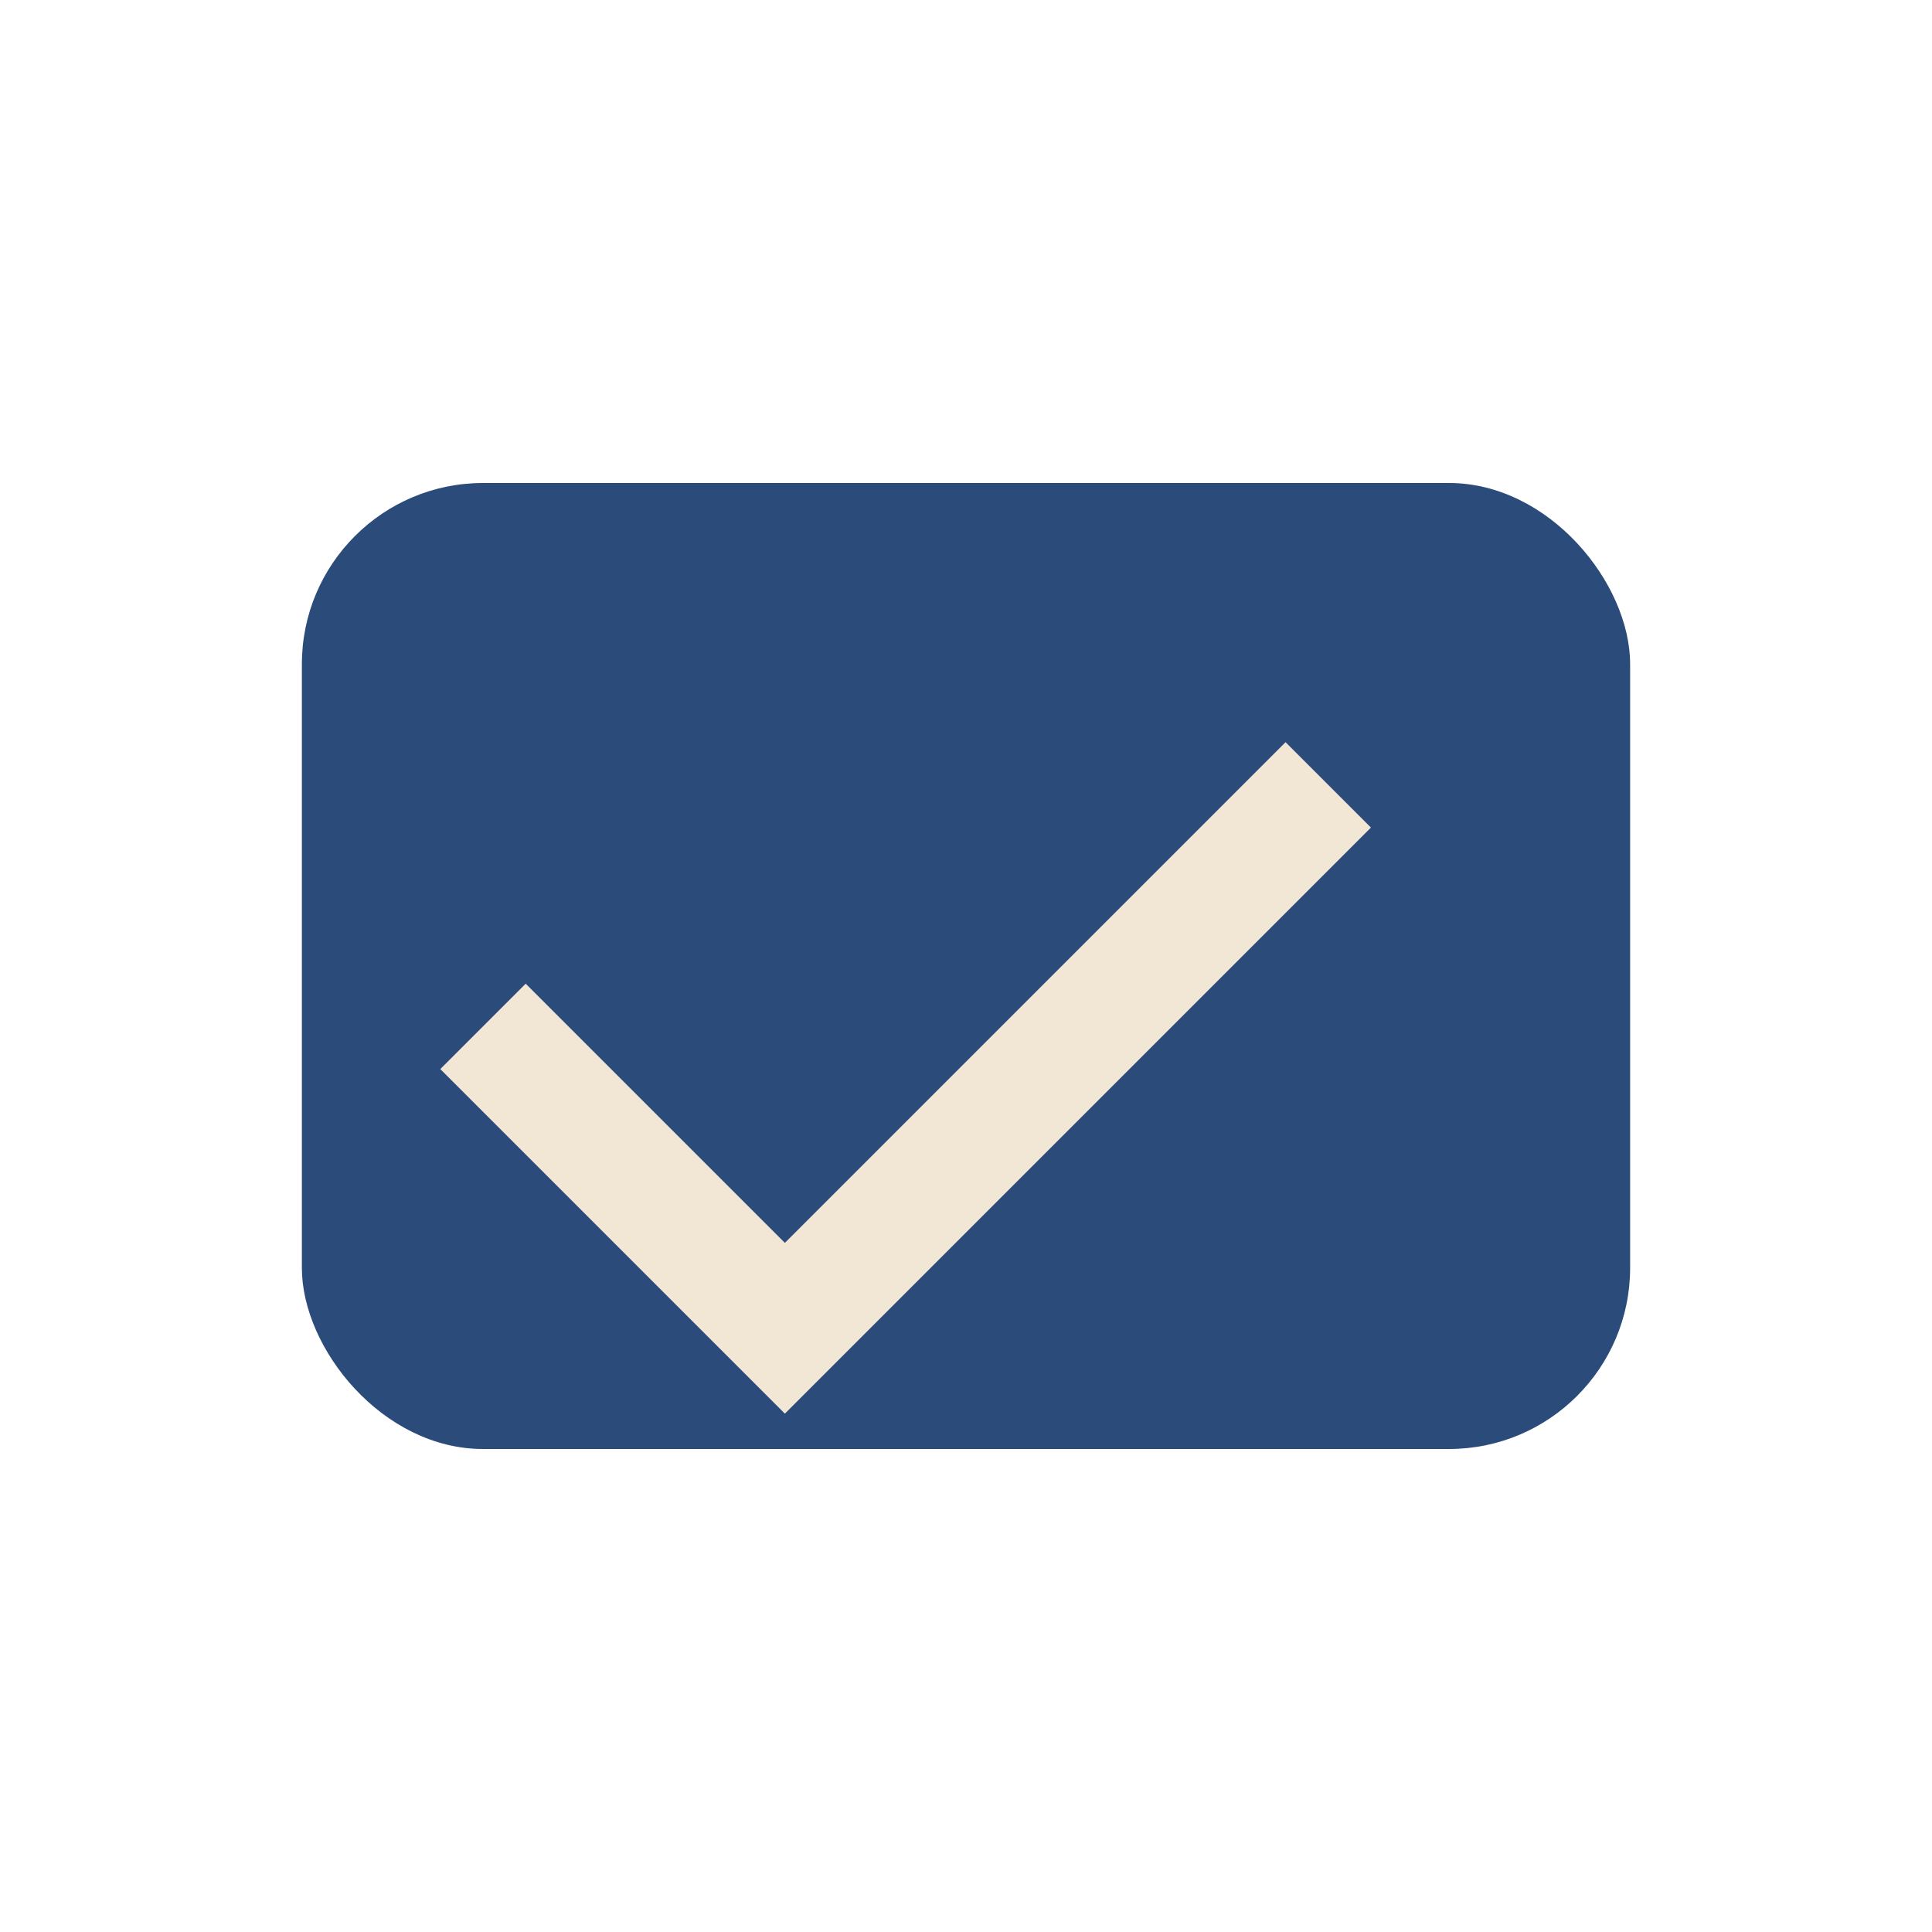
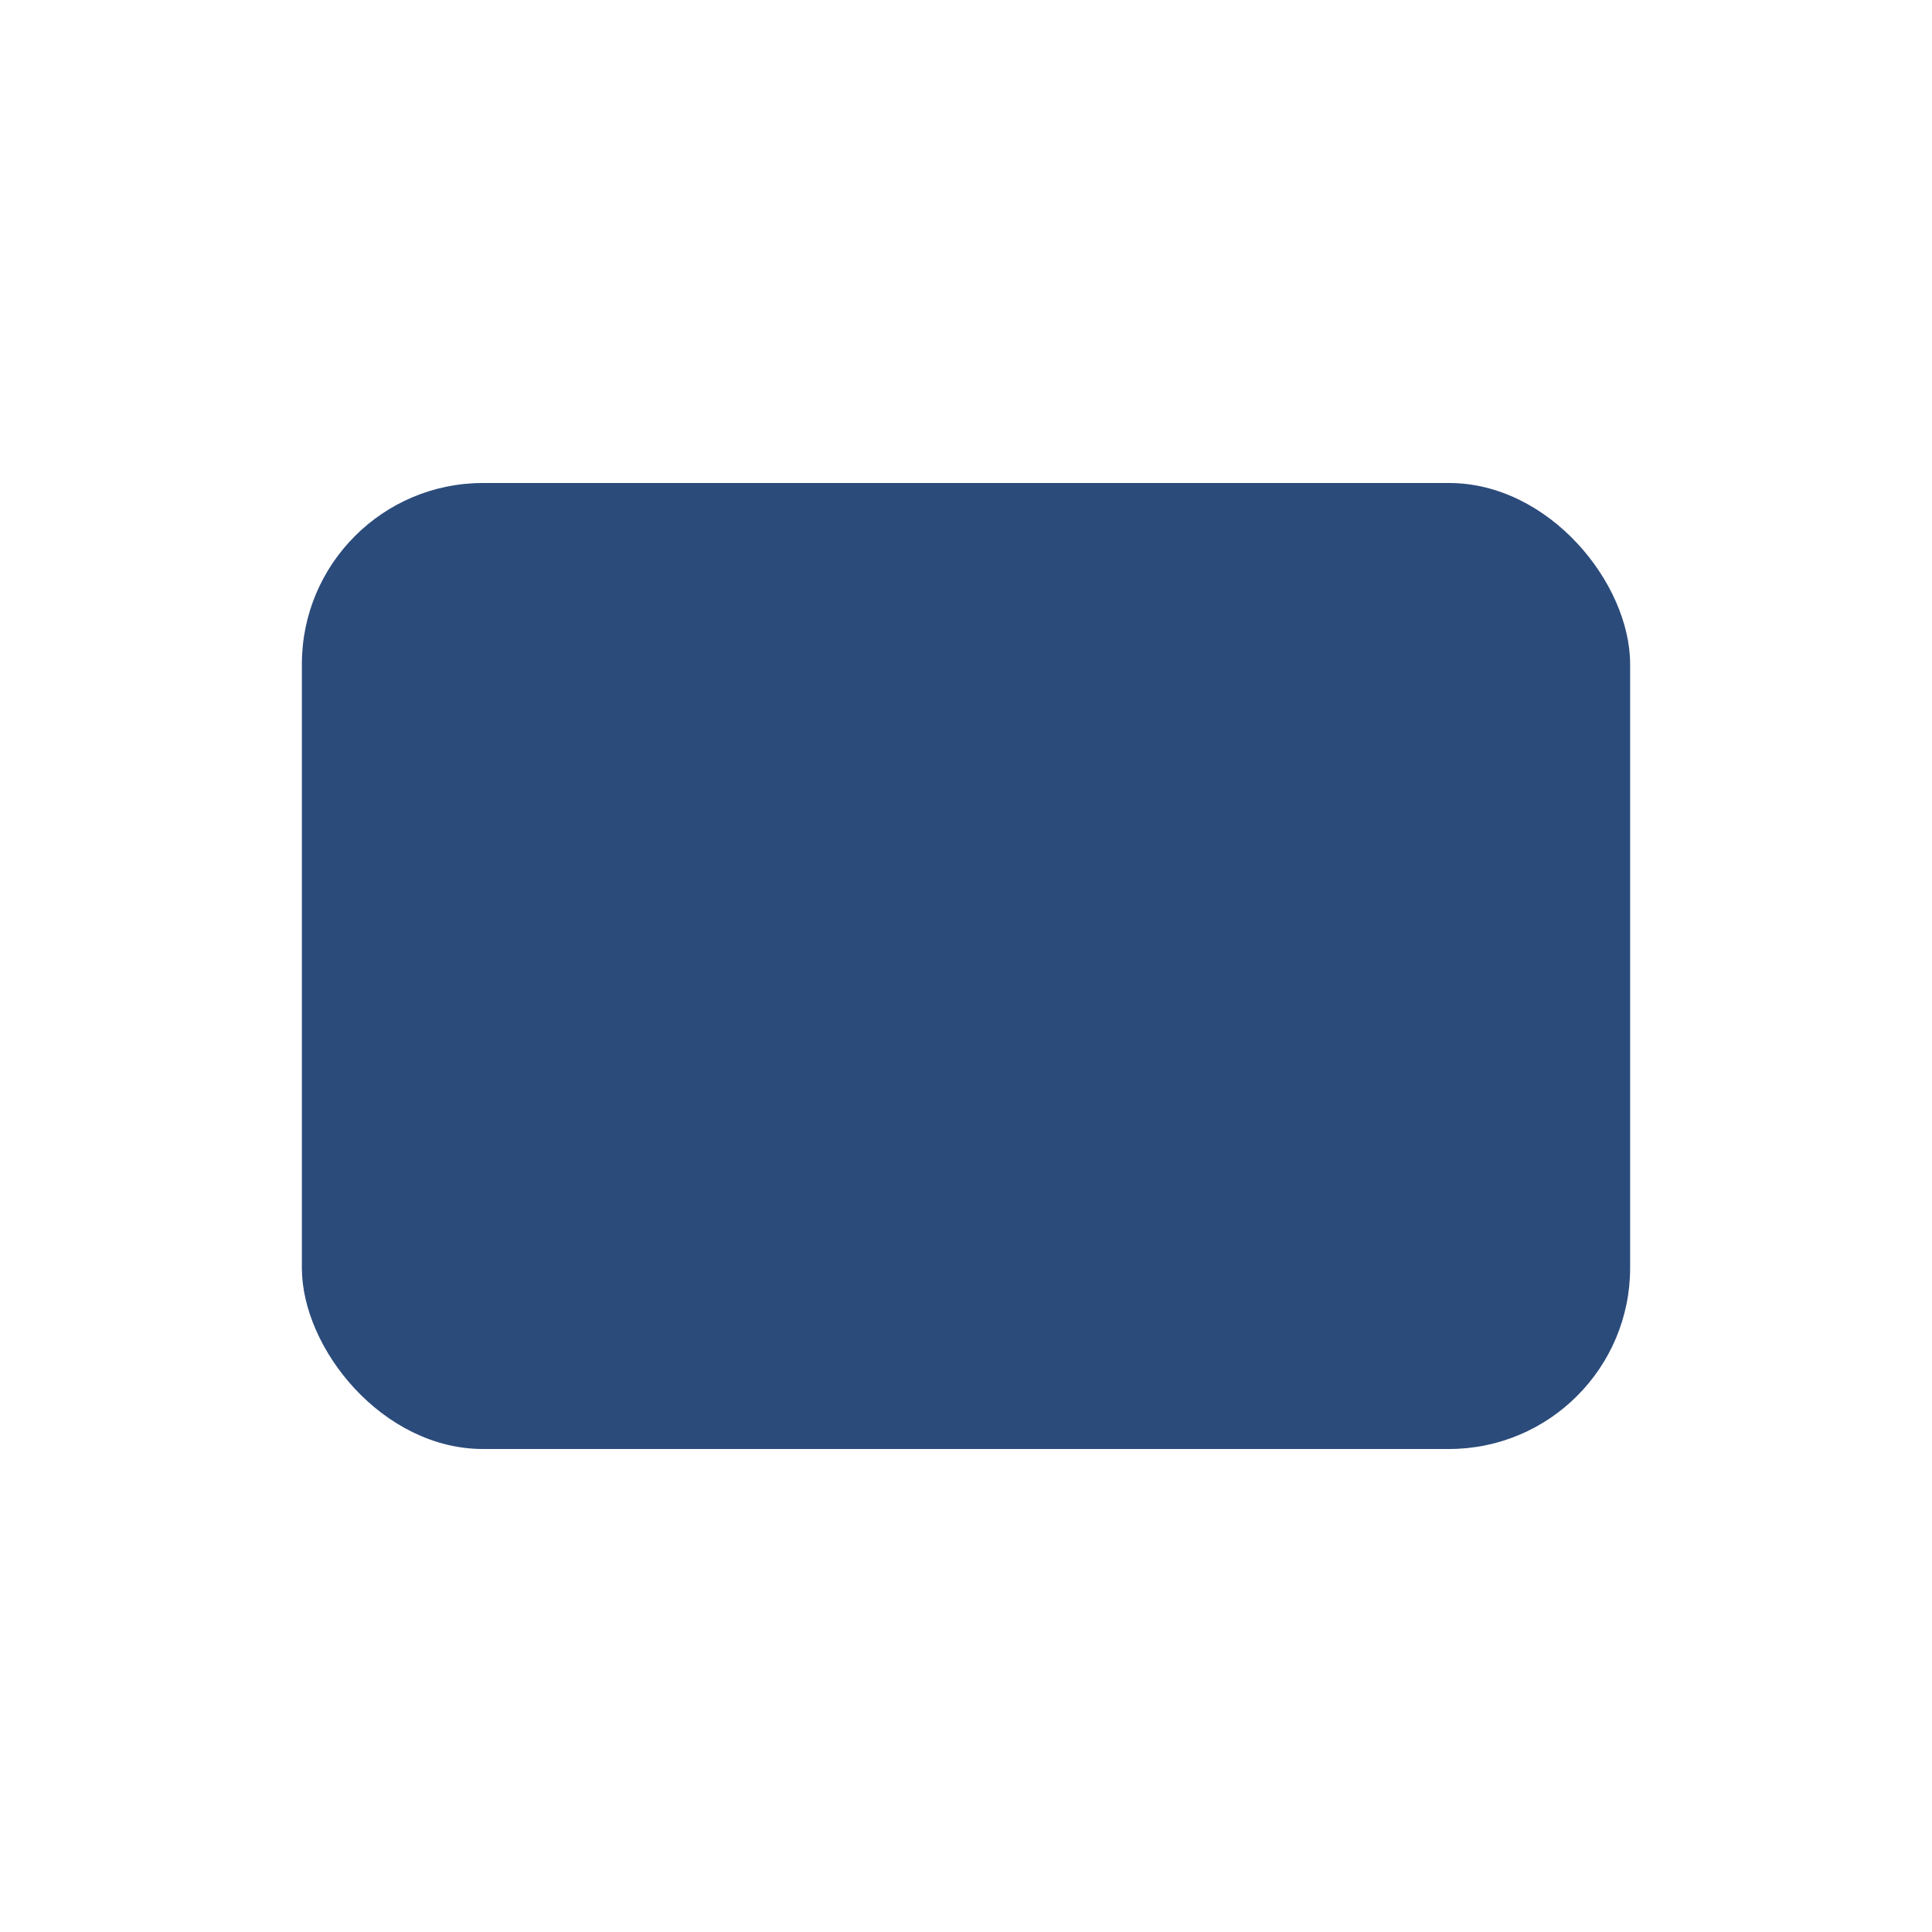
<svg xmlns="http://www.w3.org/2000/svg" width="32" height="32" viewBox="0 0 32 32">
  <rect x="5" y="8" width="22" height="16" rx="3" fill="#2B4B7B" />
-   <path d="M8 17l5 5 9-9" stroke="#F2E7D5" stroke-width="2" fill="none" />
</svg>